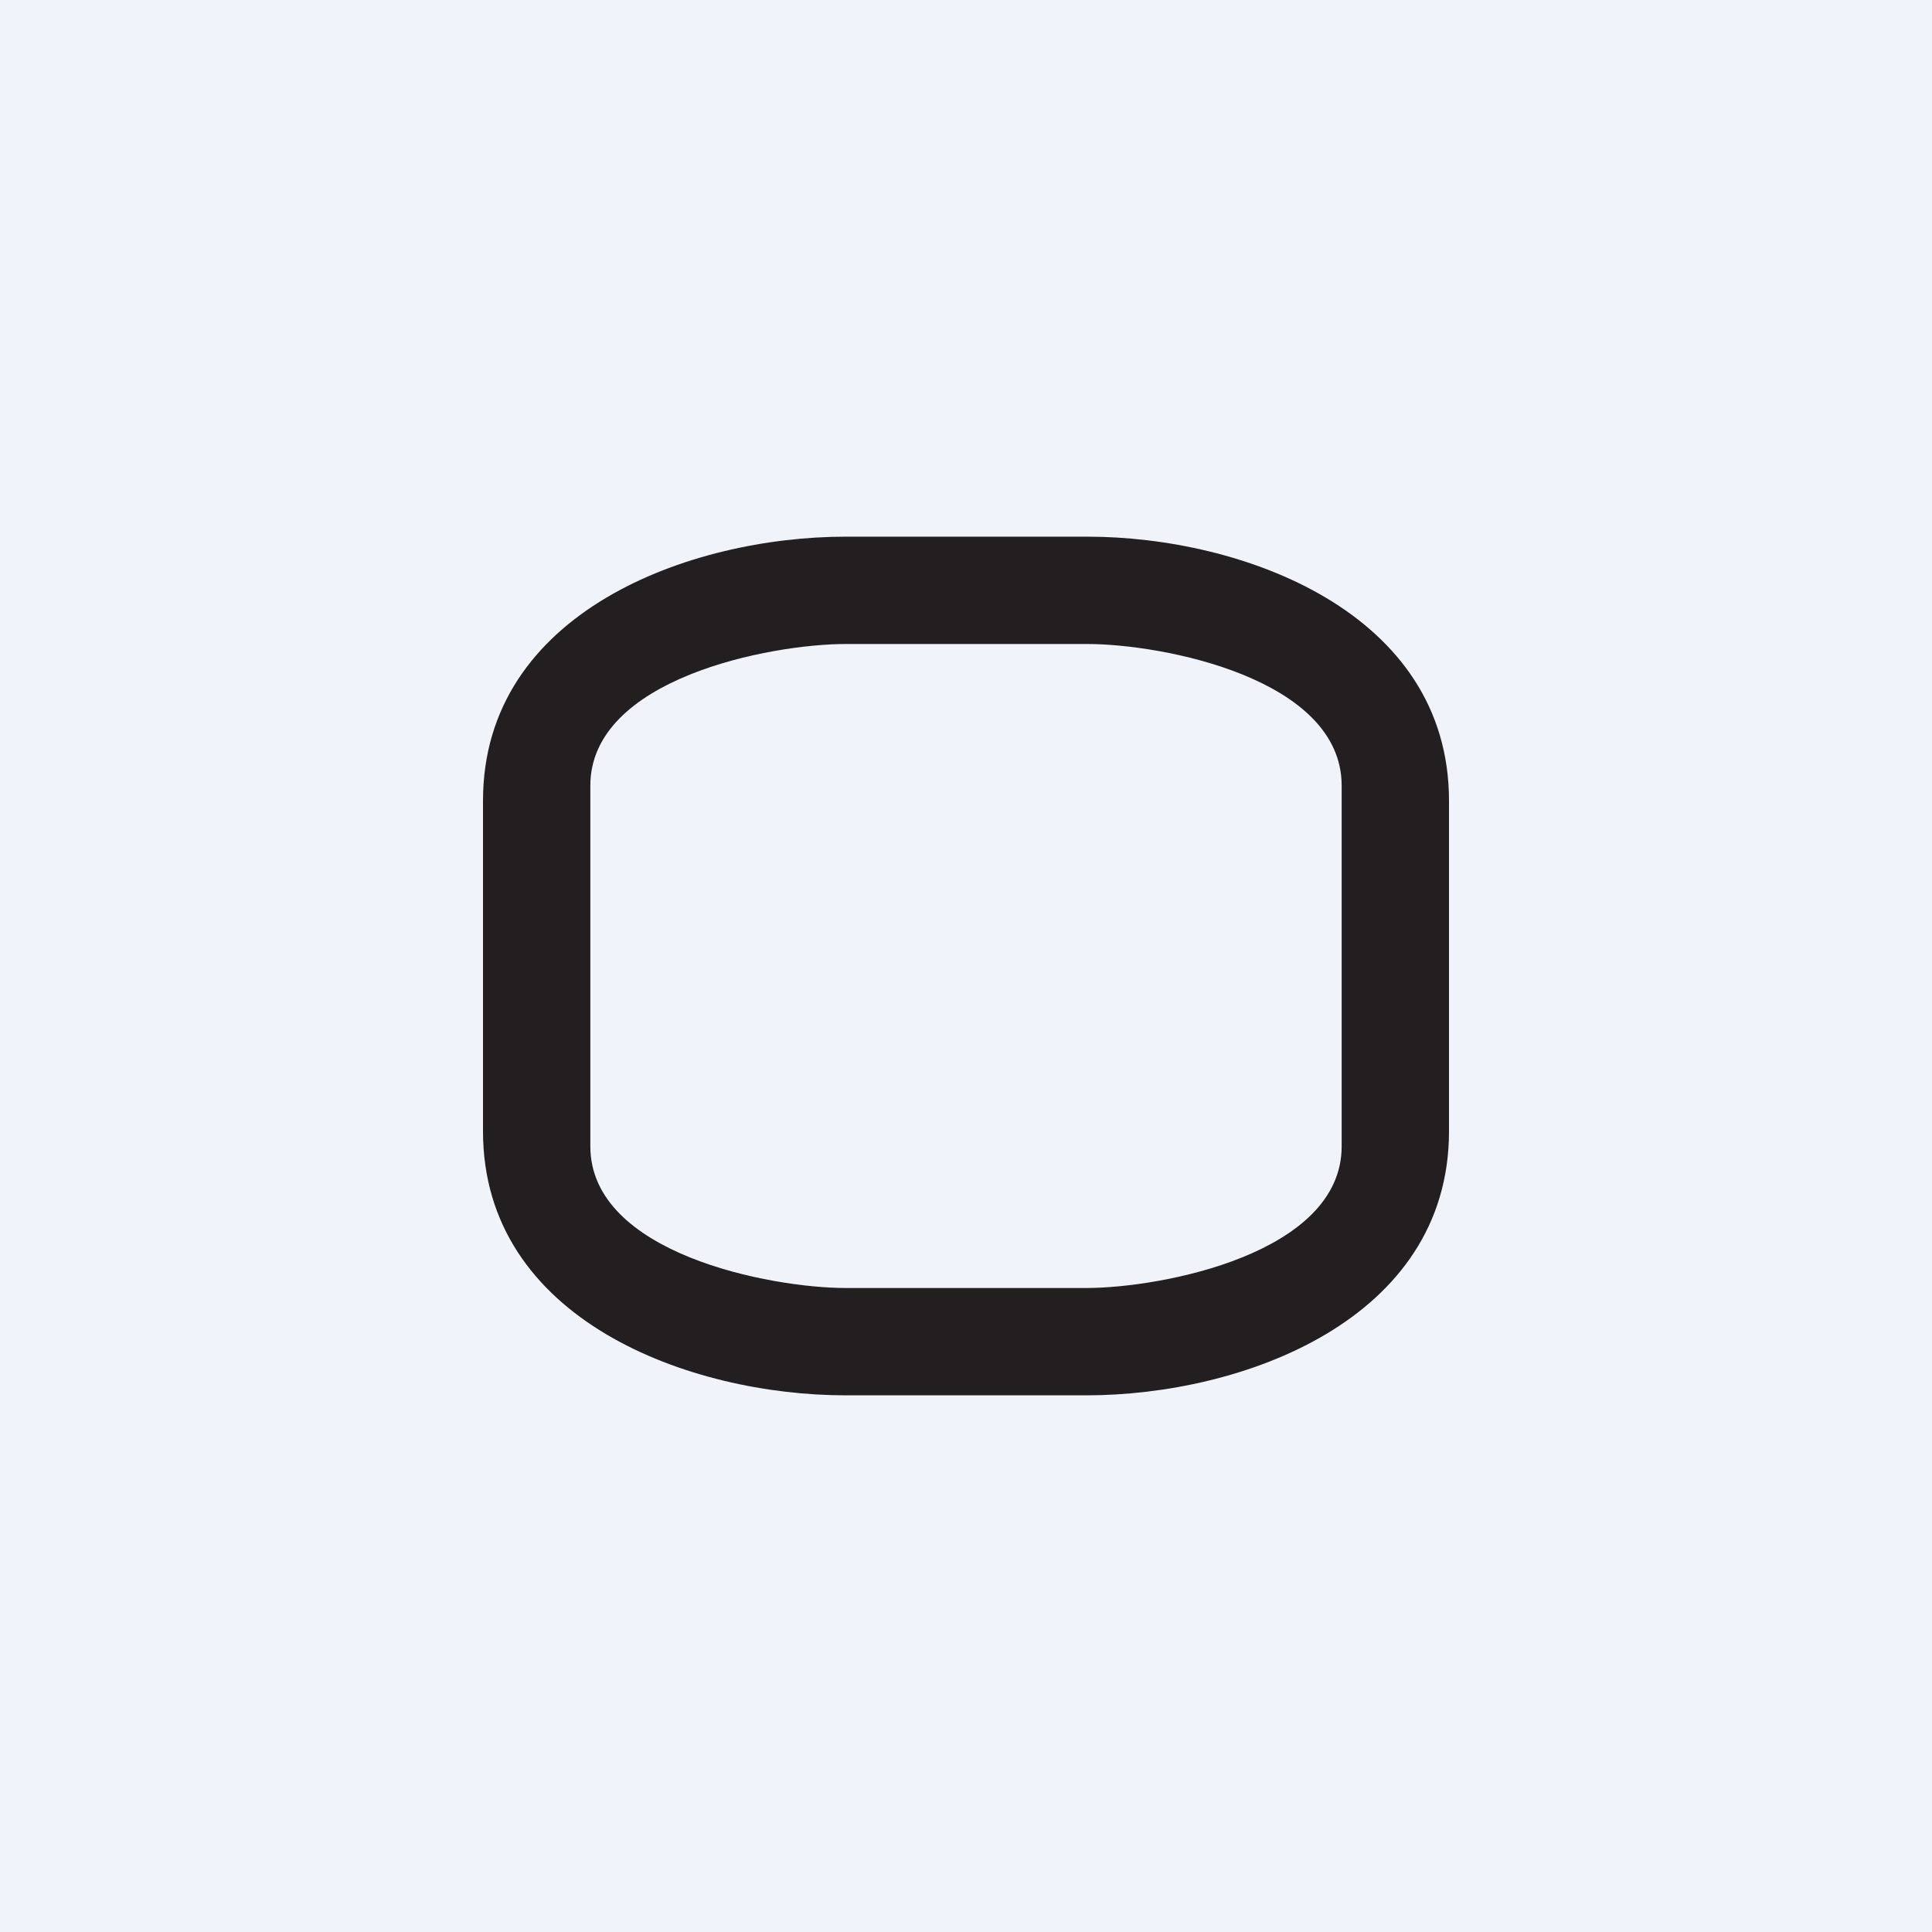
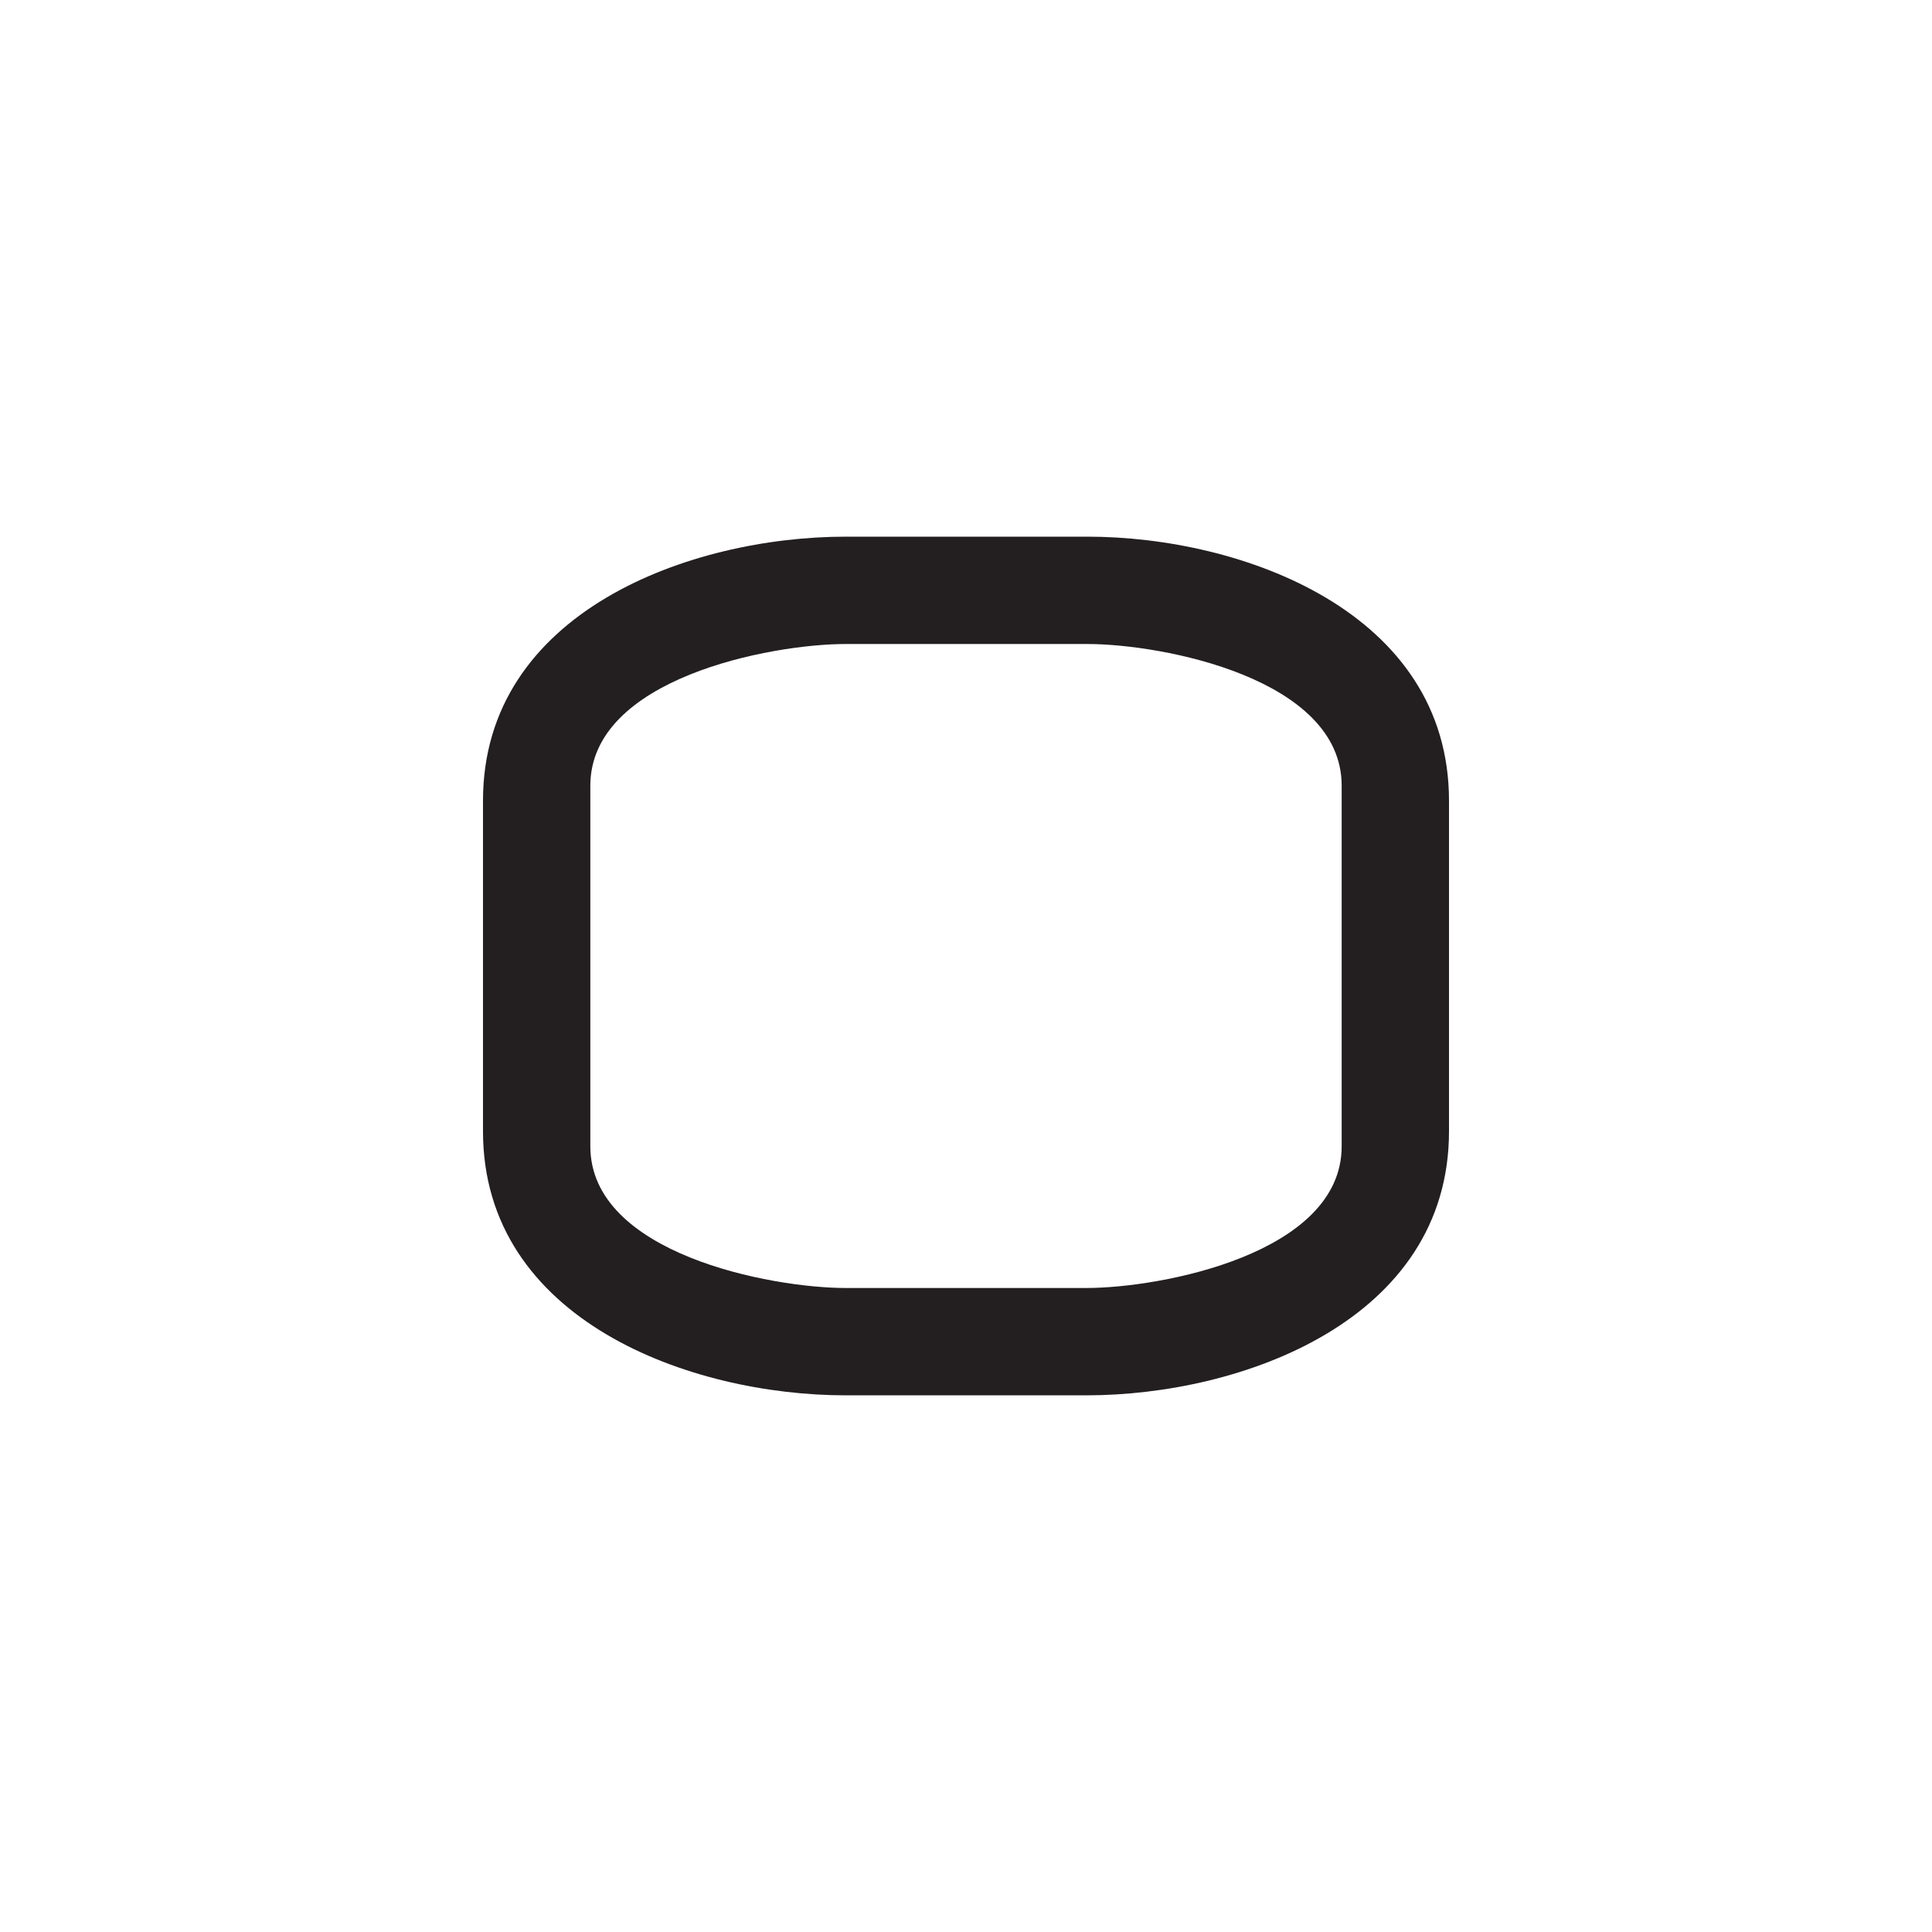
<svg xmlns="http://www.w3.org/2000/svg" width="18" height="18">
-   <path fill="#F0F3FA" d="M0 0h18v18H0z" />
-   <path fill-rule="evenodd" d="M7.88 13c-1.45 0-3.38-.7-3.38-2.46V7.46C4.5 5.7 6.43 5 7.88 5h2.25c1.44 0 3.37.7 3.37 2.46v3.08c0 1.76-1.93 2.46-3.38 2.46H7.88zM5.5 7.32C5.5 6.32 7.18 6 7.88 6h2.25c.7 0 2.37.32 2.37 1.32v3.36c0 1-1.68 1.32-2.38 1.32H7.88c-.7 0-2.38-.32-2.38-1.32V7.32z" fill="#231F20" />
+   <path fill-rule="evenodd" d="M7.88 13c-1.45 0-3.38-.7-3.38-2.46V7.46C4.5 5.7 6.43 5 7.88 5h2.25c1.44 0 3.37.7 3.37 2.46v3.08c0 1.76-1.93 2.46-3.38 2.46H7.88M5.5 7.32C5.5 6.32 7.18 6 7.88 6h2.25c.7 0 2.37.32 2.37 1.32v3.36c0 1-1.68 1.32-2.38 1.32H7.88c-.7 0-2.38-.32-2.38-1.32V7.32z" fill="#231F20" />
</svg>